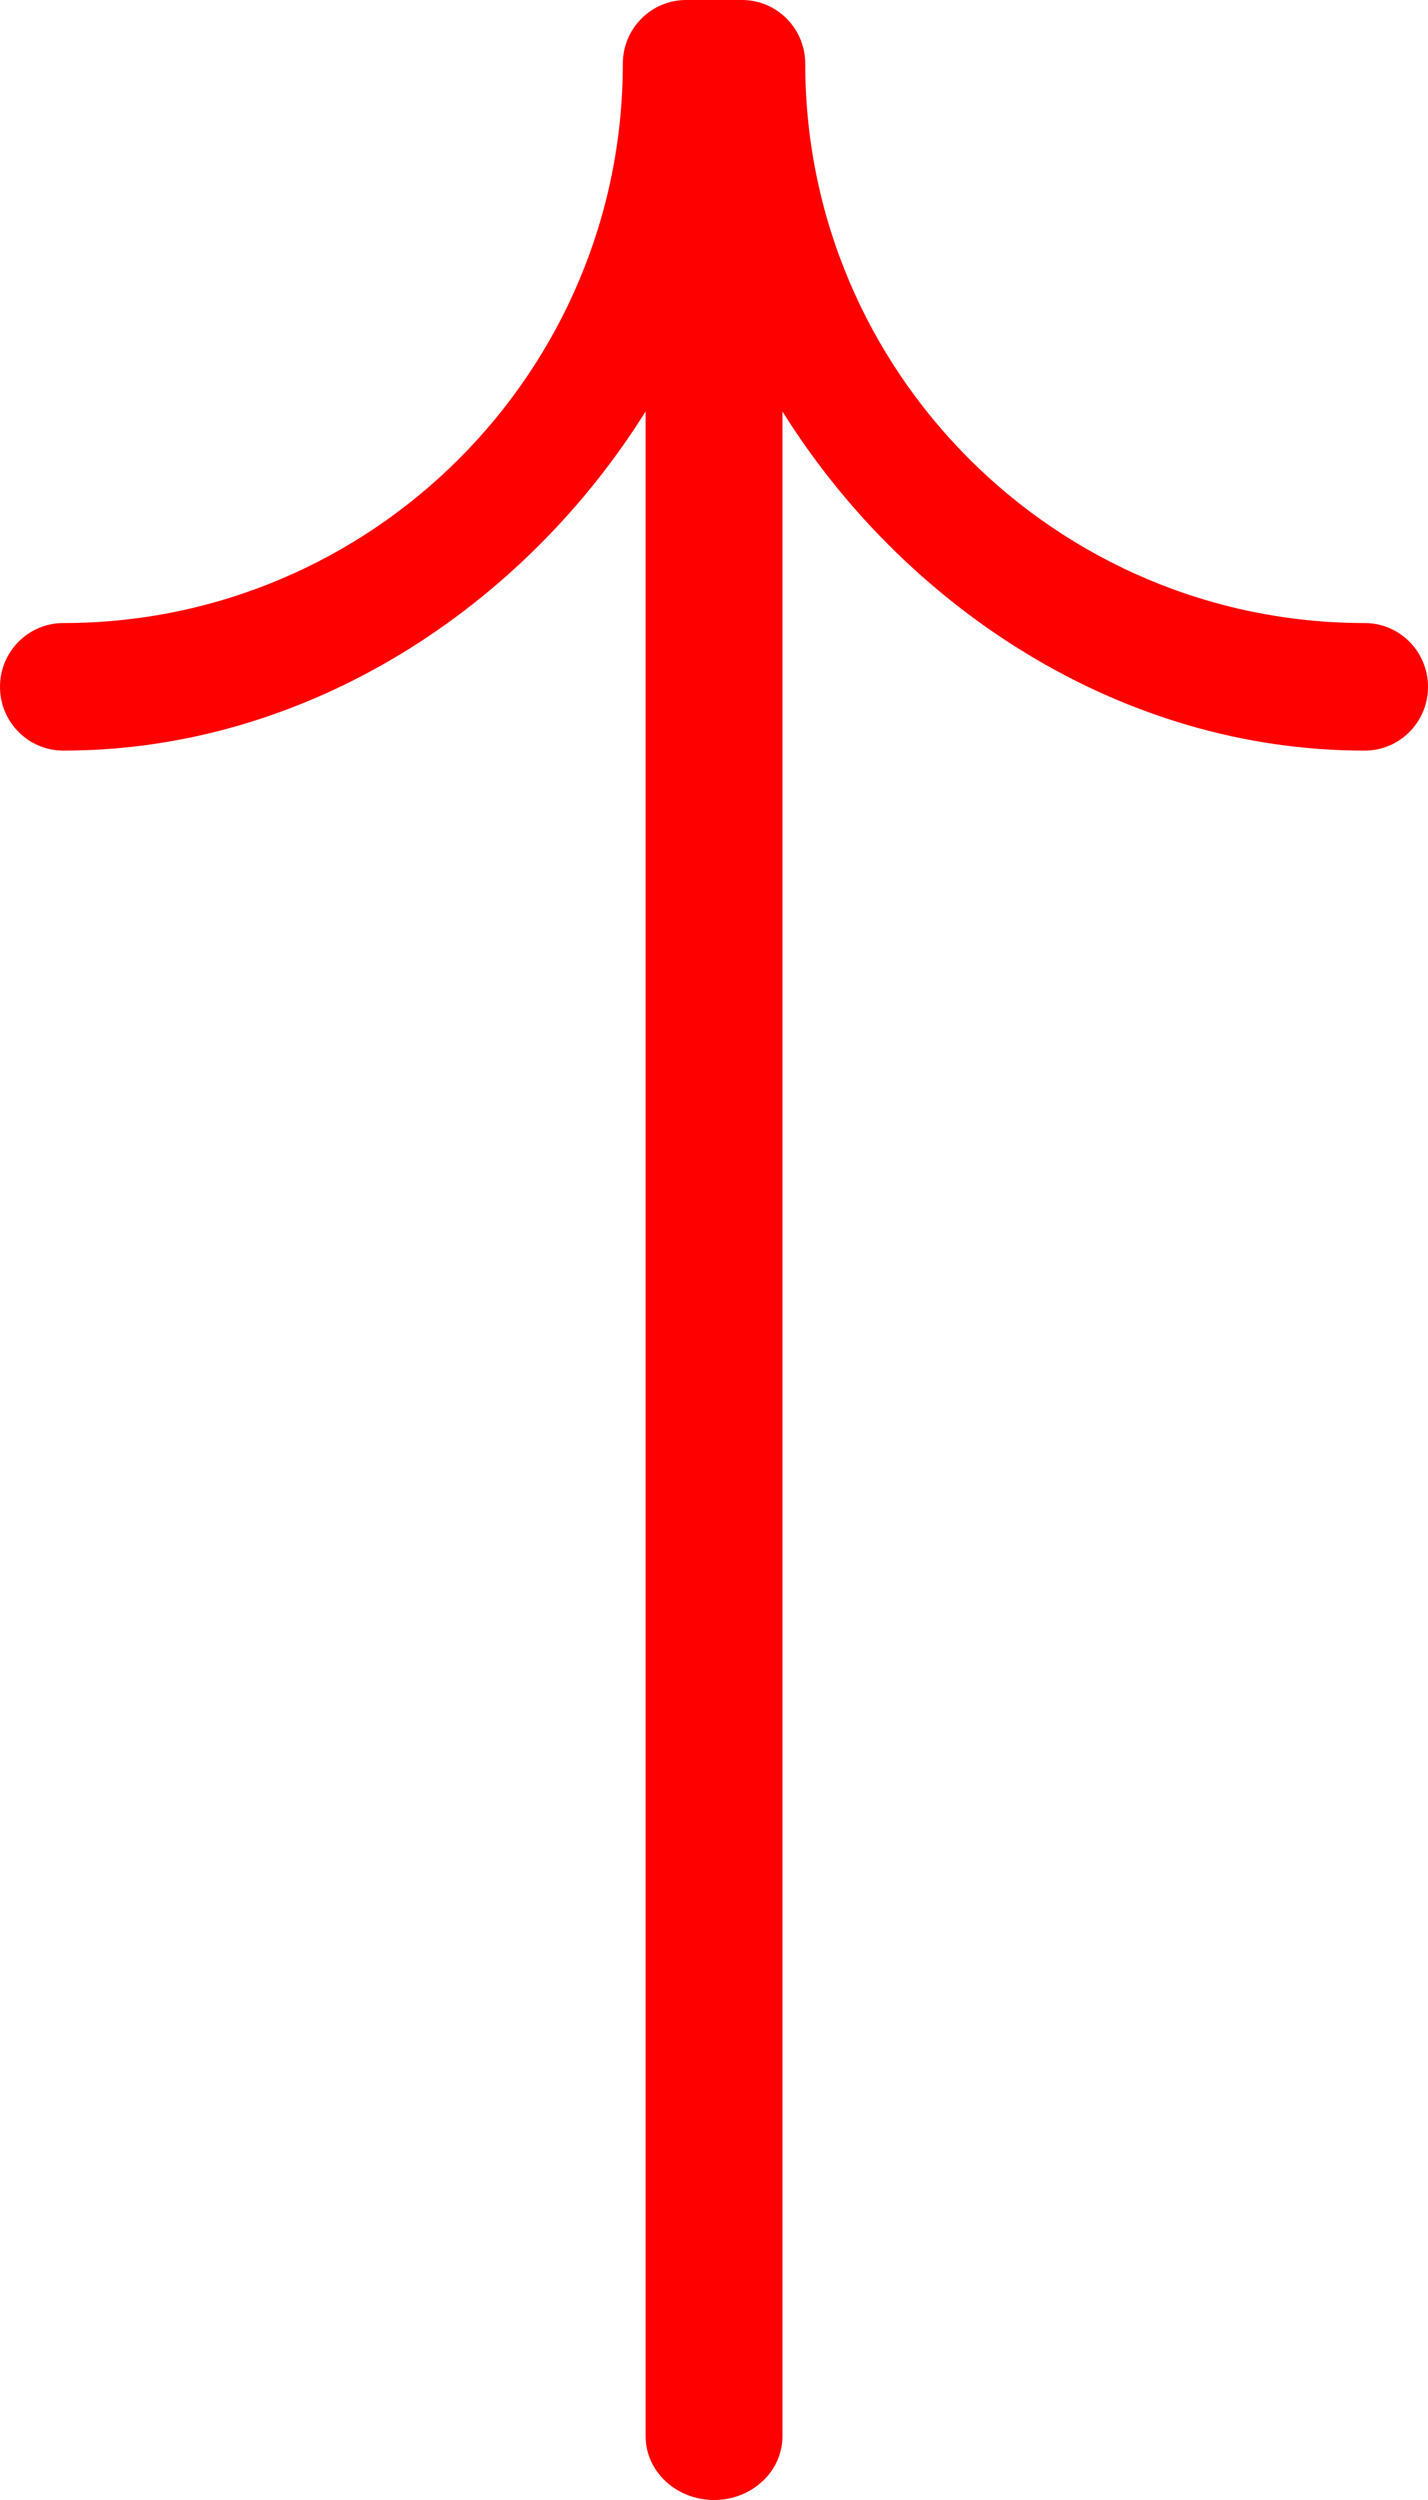
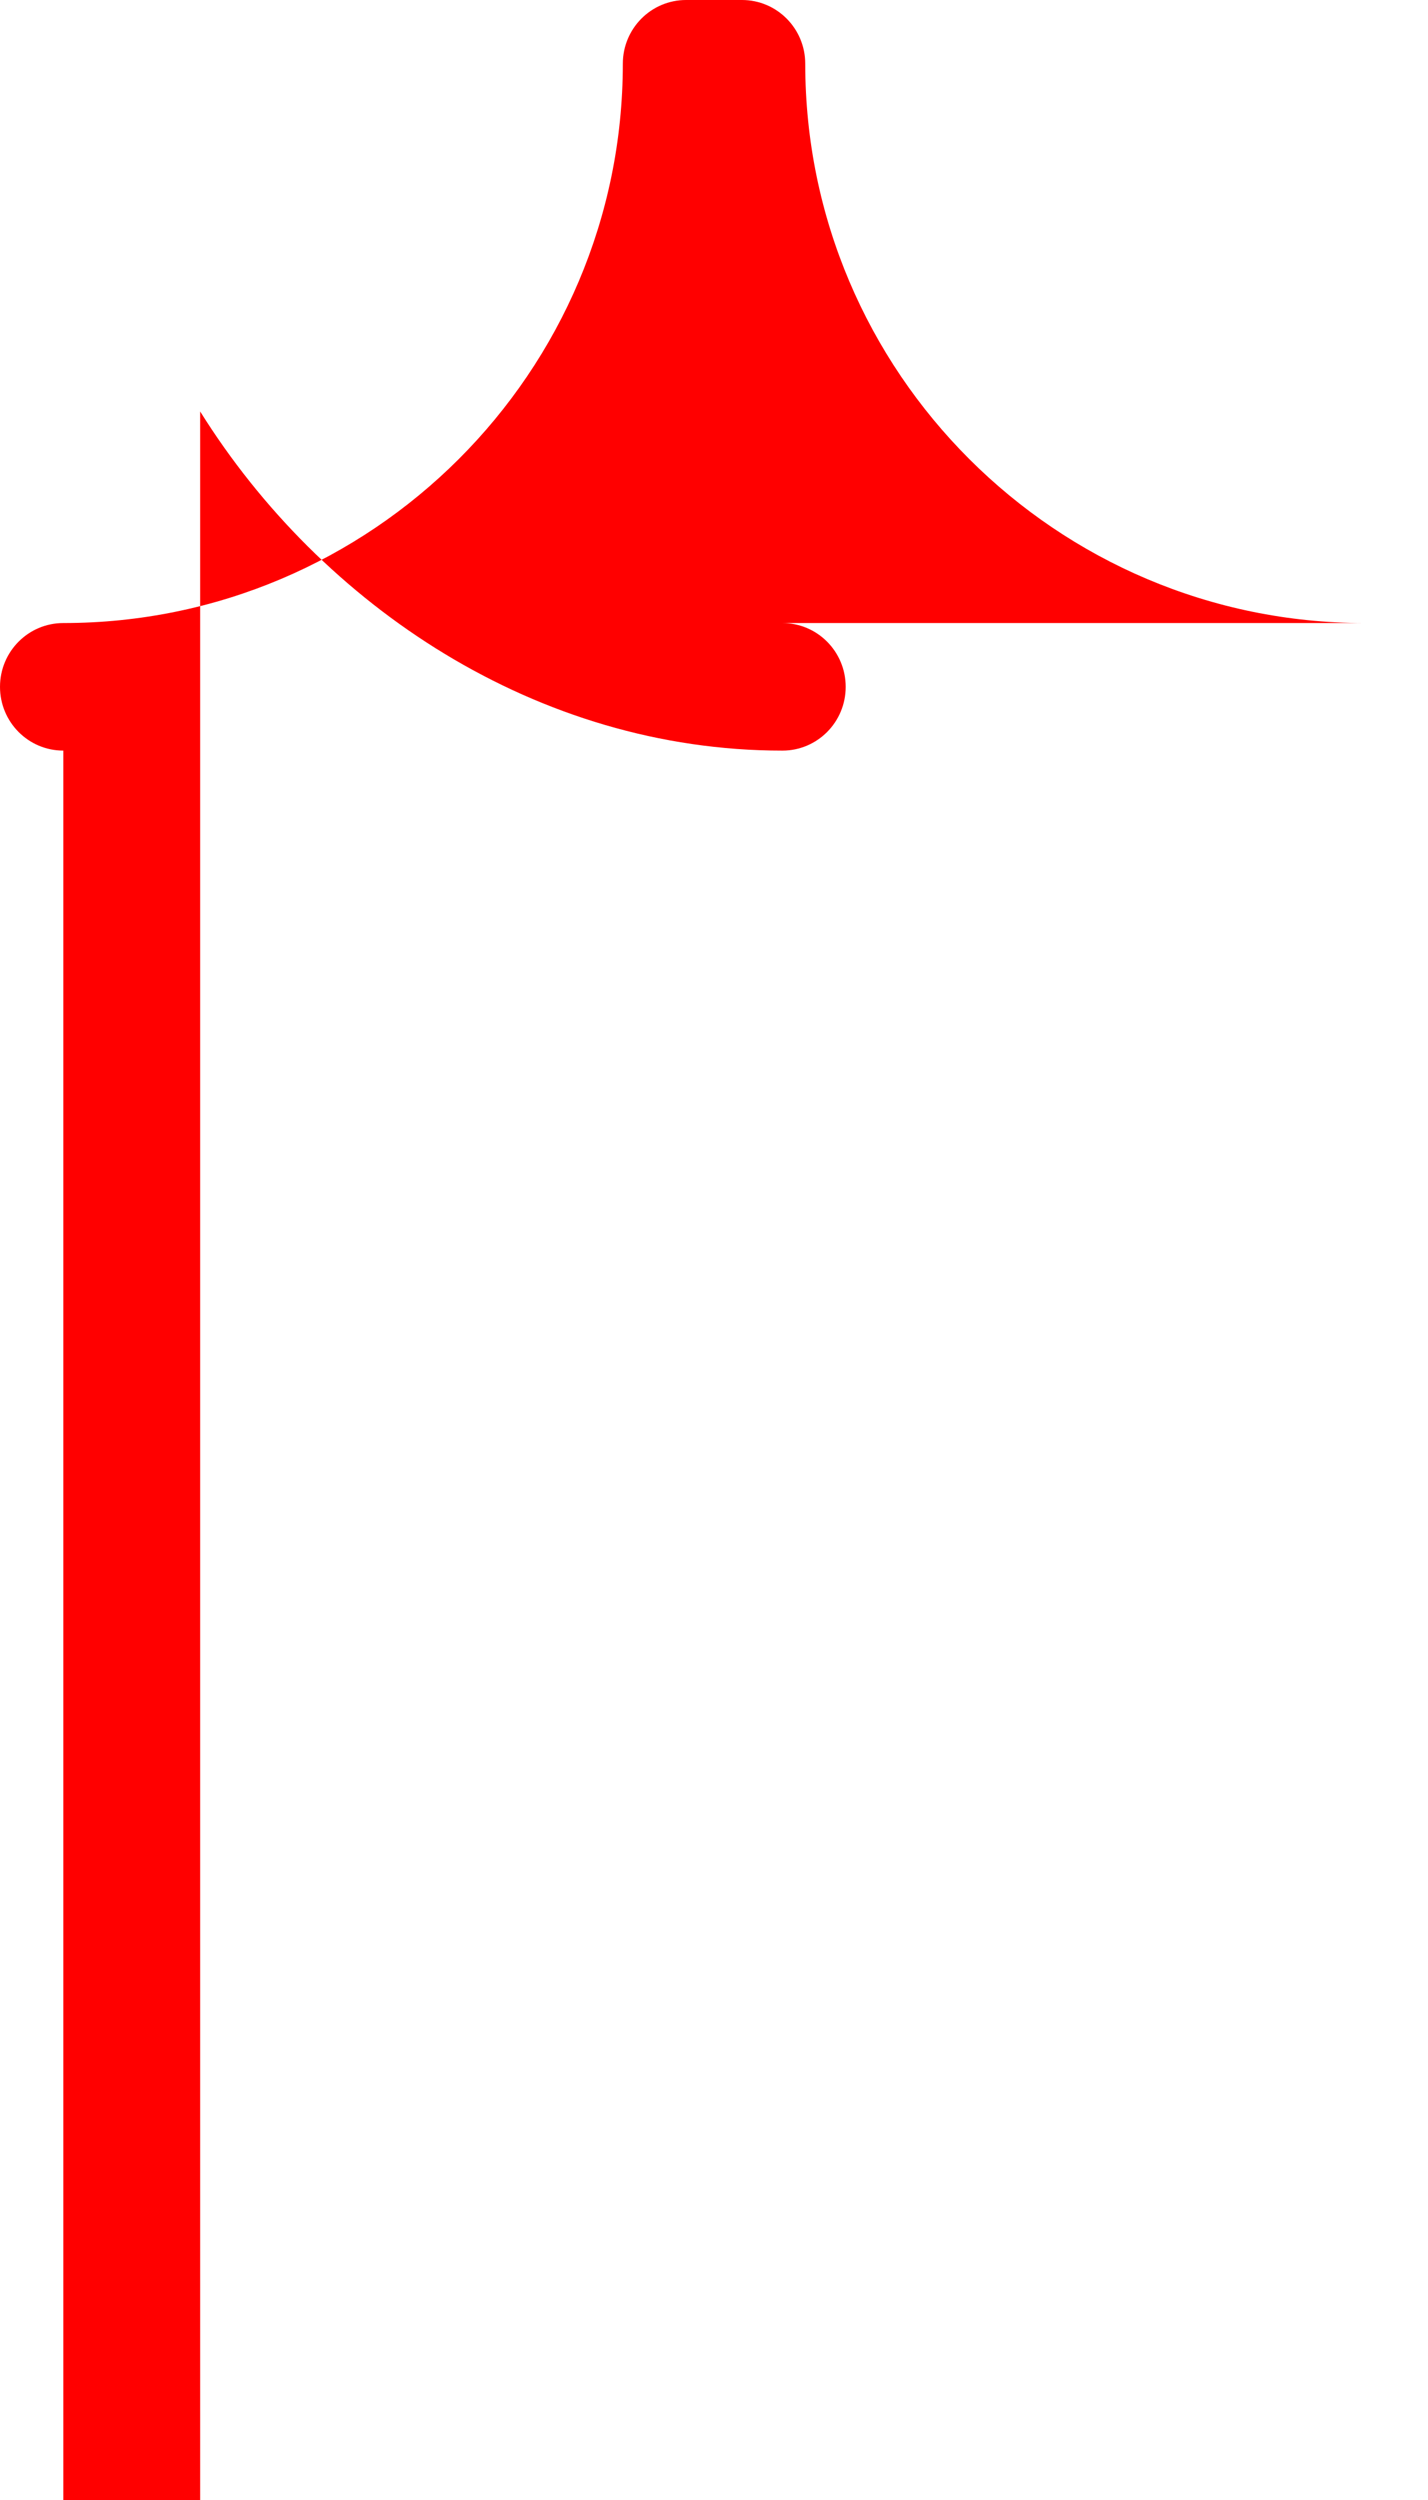
<svg xmlns="http://www.w3.org/2000/svg" preserveAspectRatio="none" data-bbox="54.502 20.5 90.999 158.999" viewBox="54.502 20.5 90.999 158.999" height="700" width="400" data-type="shape" role="presentation" aria-hidden="true">
  <g>
-     <path d="M141.465 60.126c-19.657 0-35.649-15.955-35.649-35.57 0-2.242-1.805-4.056-4.035-4.056h-3.555c-2.231 0-4.035 1.814-4.035 4.056 0 19.615-15.992 35.57-35.654 35.57-2.231 0-4.035 1.814-4.035 4.056s1.805 4.056 4.035 4.056c15.632 0 29.374-9.213 37.107-21.573v128.778c0 2.242 1.95 4.056 4.36 4.056s4.36-1.814 4.36-4.056V46.669c7.731 12.358 21.471 21.57 37.102 21.57 2.231 0 4.035-1.814 4.035-4.056-.001-2.243-1.807-4.057-4.036-4.057z" fill="red" />
+     <path d="M141.465 60.126c-19.657 0-35.649-15.955-35.649-35.57 0-2.242-1.805-4.056-4.035-4.056h-3.555c-2.231 0-4.035 1.814-4.035 4.056 0 19.615-15.992 35.57-35.654 35.57-2.231 0-4.035 1.814-4.035 4.056s1.805 4.056 4.035 4.056v128.778c0 2.242 1.95 4.056 4.36 4.056s4.36-1.814 4.36-4.056V46.669c7.731 12.358 21.471 21.57 37.102 21.57 2.231 0 4.035-1.814 4.035-4.056-.001-2.243-1.807-4.057-4.036-4.057z" fill="red" />
  </g>
</svg>